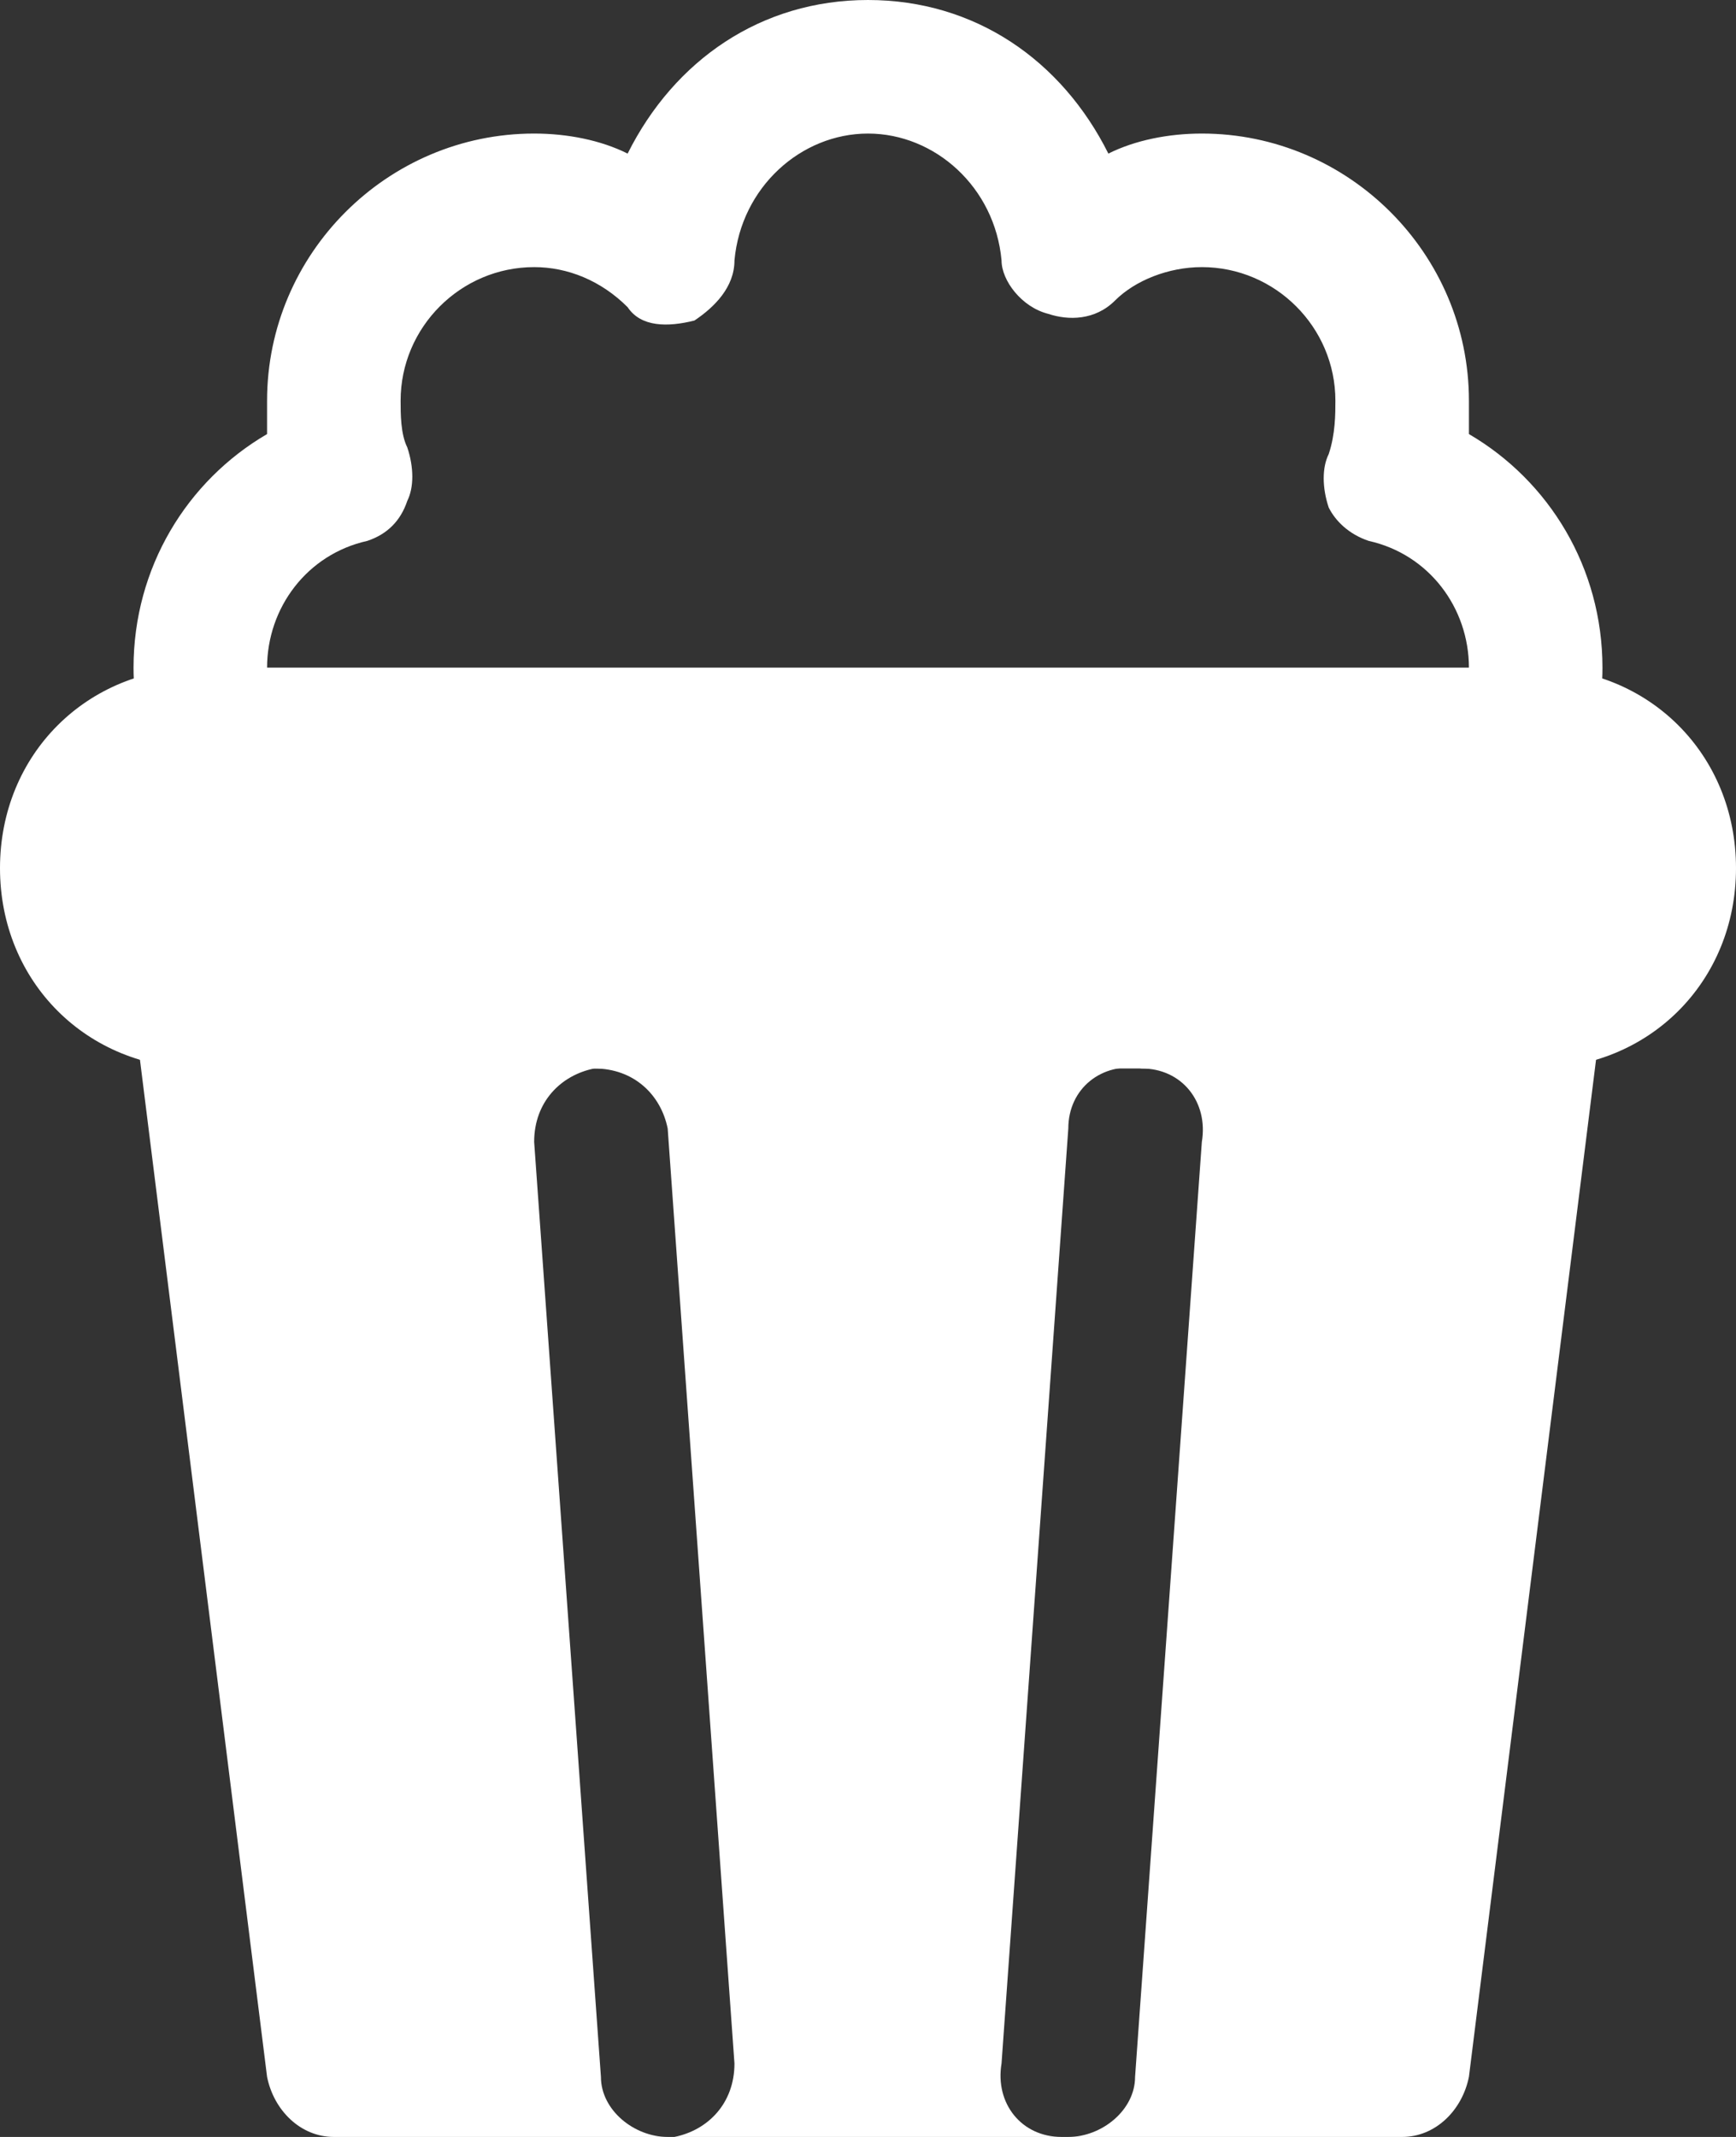
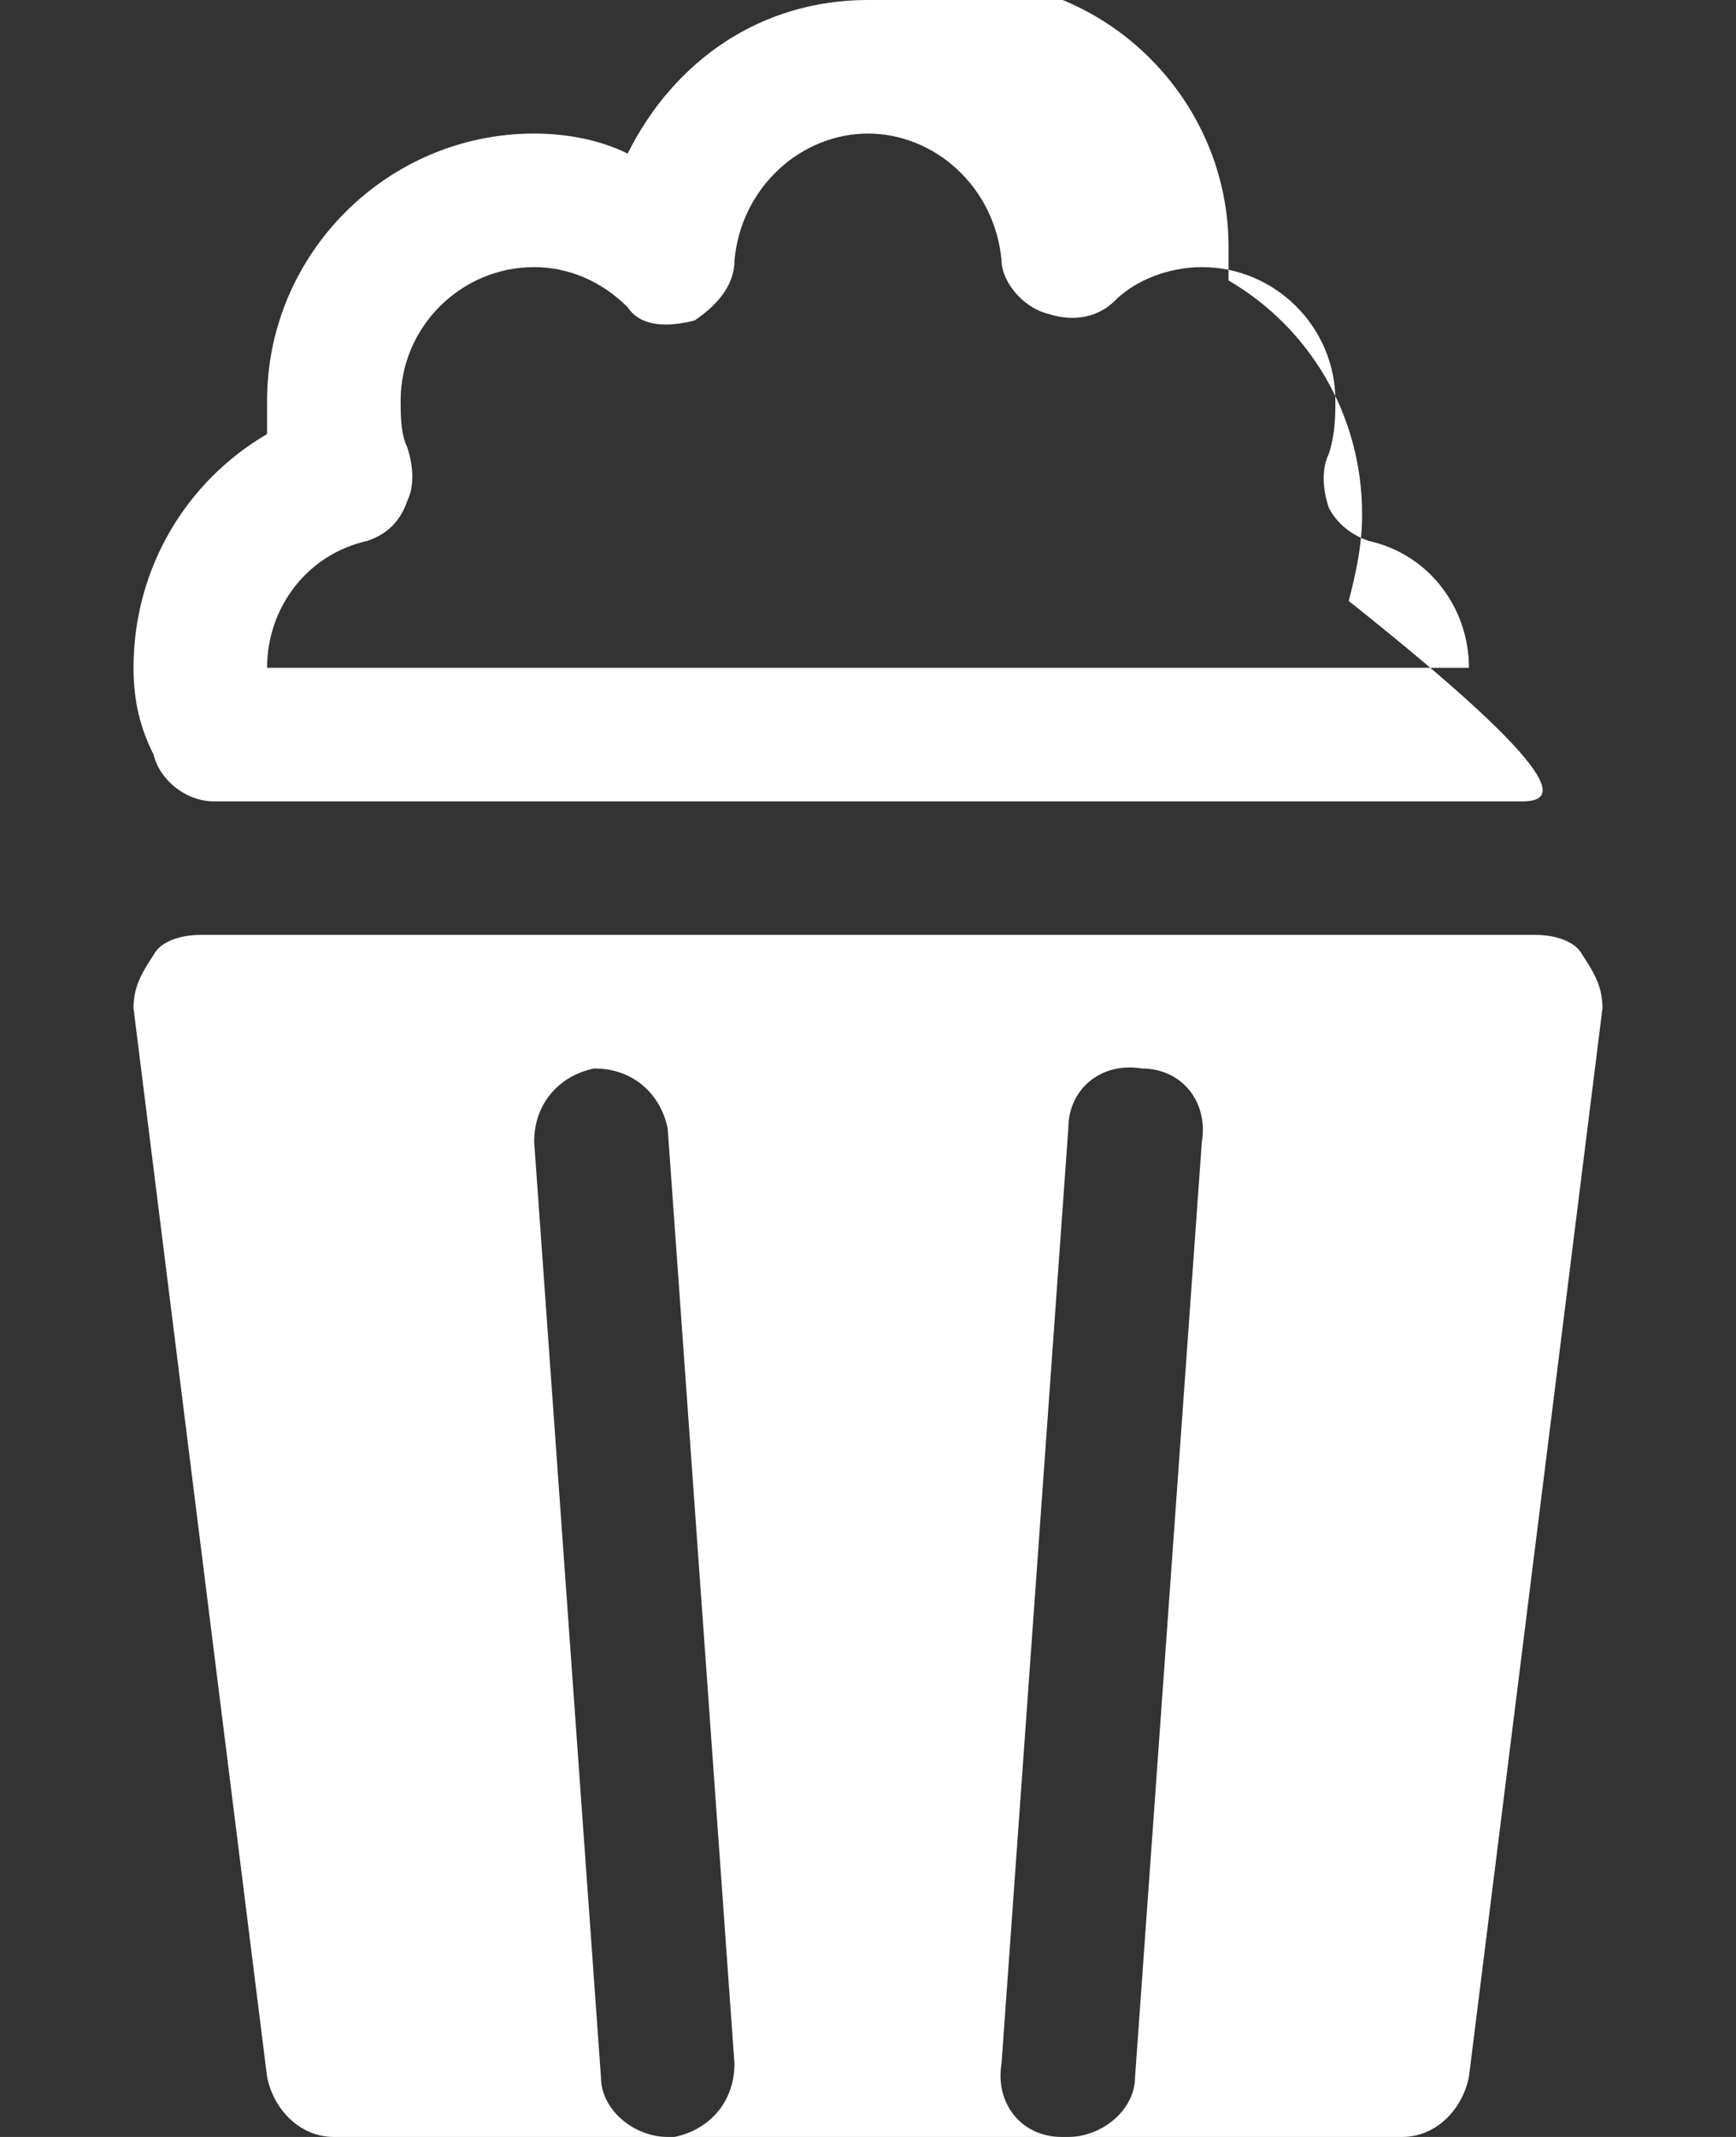
<svg xmlns="http://www.w3.org/2000/svg" version="1.1" id="Icons" x="0px" y="0px" viewBox="177 20.9 650 800" style="enable-background:new 177 20.9 650 800;" xml:space="preserve">
  <rect x="177" y="20.9" width="650" height="800" fill="#333333" stroke="none" />
  <style type="text/css">
	.st0{fill:#FFFFFF;}
</style>
  <g>
-     <path class="st0" d="M752,420.9H252c-42.5,0-75-32.5-75-75s32.5-75,75-75h500c42.5,0,75,32.5,75,75S794.5,420.9,752,420.9z" />
-   </g>
+     </g>
  <path class="st0" d="M769.5,378.4c-2.5-5-10-7.5-17.5-7.5H252c-7.5,0-15,2.5-17.5,7.5c-5,7.5-7.5,12.5-7.5,20l50,400  c2.5,12.5,12.5,22.5,25,22.5h125c-12.5,0-25-10-25-22.5l-25-350c0-15,10-25,22.5-27.5c15,0,25,10,27.5,22.5l25,350  c0,15-10,25-22.5,27.5c0,0,0,0-2.5,0h150c0,0,0,0-2.5,0c-15,0-25-12.5-22.5-27.5l25-350c0-15,12.5-25,27.5-22.5  c15,0,25,12.5,22.5,27.5l-25,350c0,12.5-12.5,22.5-25,22.5h125c12.5,0,22.5-10,25-22.5l50-400C777,390.9,774.5,385.9,769.5,378.4z" />
  <g>
-     <path class="st0" d="M747,320.9L747,320.9H257c-10,0-20-7.5-22.5-17.5c-5-10-7.5-20-7.5-32.5c0-37.5,20-70,50-87.5   c0-2.5,0-7.5,0-12.5c0-55,45-100,100-100c12.5,0,25,2.5,35,7.5c17.5-35,50-57.5,90-57.5s72.5,22.5,90,57.5c10-5,22.5-7.5,35-7.5   c55,0,100,45,100,100c0,5,0,10,0,12.5c30,17.5,50,50,50,87.5c0,12.5-2.5,22.5-5,32.5C767,313.4,759.5,320.9,747,320.9z M277,270.9   h450l0,0c0-22.5-15-42.5-37.5-47.5c-7.5-2.5-12.5-7.5-15-12.5c-2.5-7.5-2.5-15,0-20c2.5-7.5,2.5-15,2.5-20c0-27.5-22.5-50-50-50   c-12.5,0-25,5-32.5,12.5c-7.5,7.5-17.5,7.5-25,5c-10-2.5-17.5-12.5-17.5-20c-2.5-27.5-25-47.5-50-47.5s-47.5,20-50,47.5   c0,10-7.5,17.5-15,22.5c-10,2.5-20,2.5-25-5c-10-10-22.5-15-35-15c-27.5,0-50,22.5-50,50c0,5,0,12.5,2.5,17.5c2.5,7.5,2.5,15,0,20   c-2.5,7.5-7.5,12.5-15,15C292,228.4,277,248.4,277,270.9L277,270.9z" />
+     <path class="st0" d="M747,320.9L747,320.9H257c-10,0-20-7.5-22.5-17.5c-5-10-7.5-20-7.5-32.5c0-37.5,20-70,50-87.5   c0-2.5,0-7.5,0-12.5c0-55,45-100,100-100c12.5,0,25,2.5,35,7.5c17.5-35,50-57.5,90-57.5c10-5,22.5-7.5,35-7.5   c55,0,100,45,100,100c0,5,0,10,0,12.5c30,17.5,50,50,50,87.5c0,12.5-2.5,22.5-5,32.5C767,313.4,759.5,320.9,747,320.9z M277,270.9   h450l0,0c0-22.5-15-42.5-37.5-47.5c-7.5-2.5-12.5-7.5-15-12.5c-2.5-7.5-2.5-15,0-20c2.5-7.5,2.5-15,2.5-20c0-27.5-22.5-50-50-50   c-12.5,0-25,5-32.5,12.5c-7.5,7.5-17.5,7.5-25,5c-10-2.5-17.5-12.5-17.5-20c-2.5-27.5-25-47.5-50-47.5s-47.5,20-50,47.5   c0,10-7.5,17.5-15,22.5c-10,2.5-20,2.5-25-5c-10-10-22.5-15-35-15c-27.5,0-50,22.5-50,50c0,5,0,12.5,2.5,17.5c2.5,7.5,2.5,15,0,20   c-2.5,7.5-7.5,12.5-15,15C292,228.4,277,248.4,277,270.9L277,270.9z" />
  </g>
</svg>